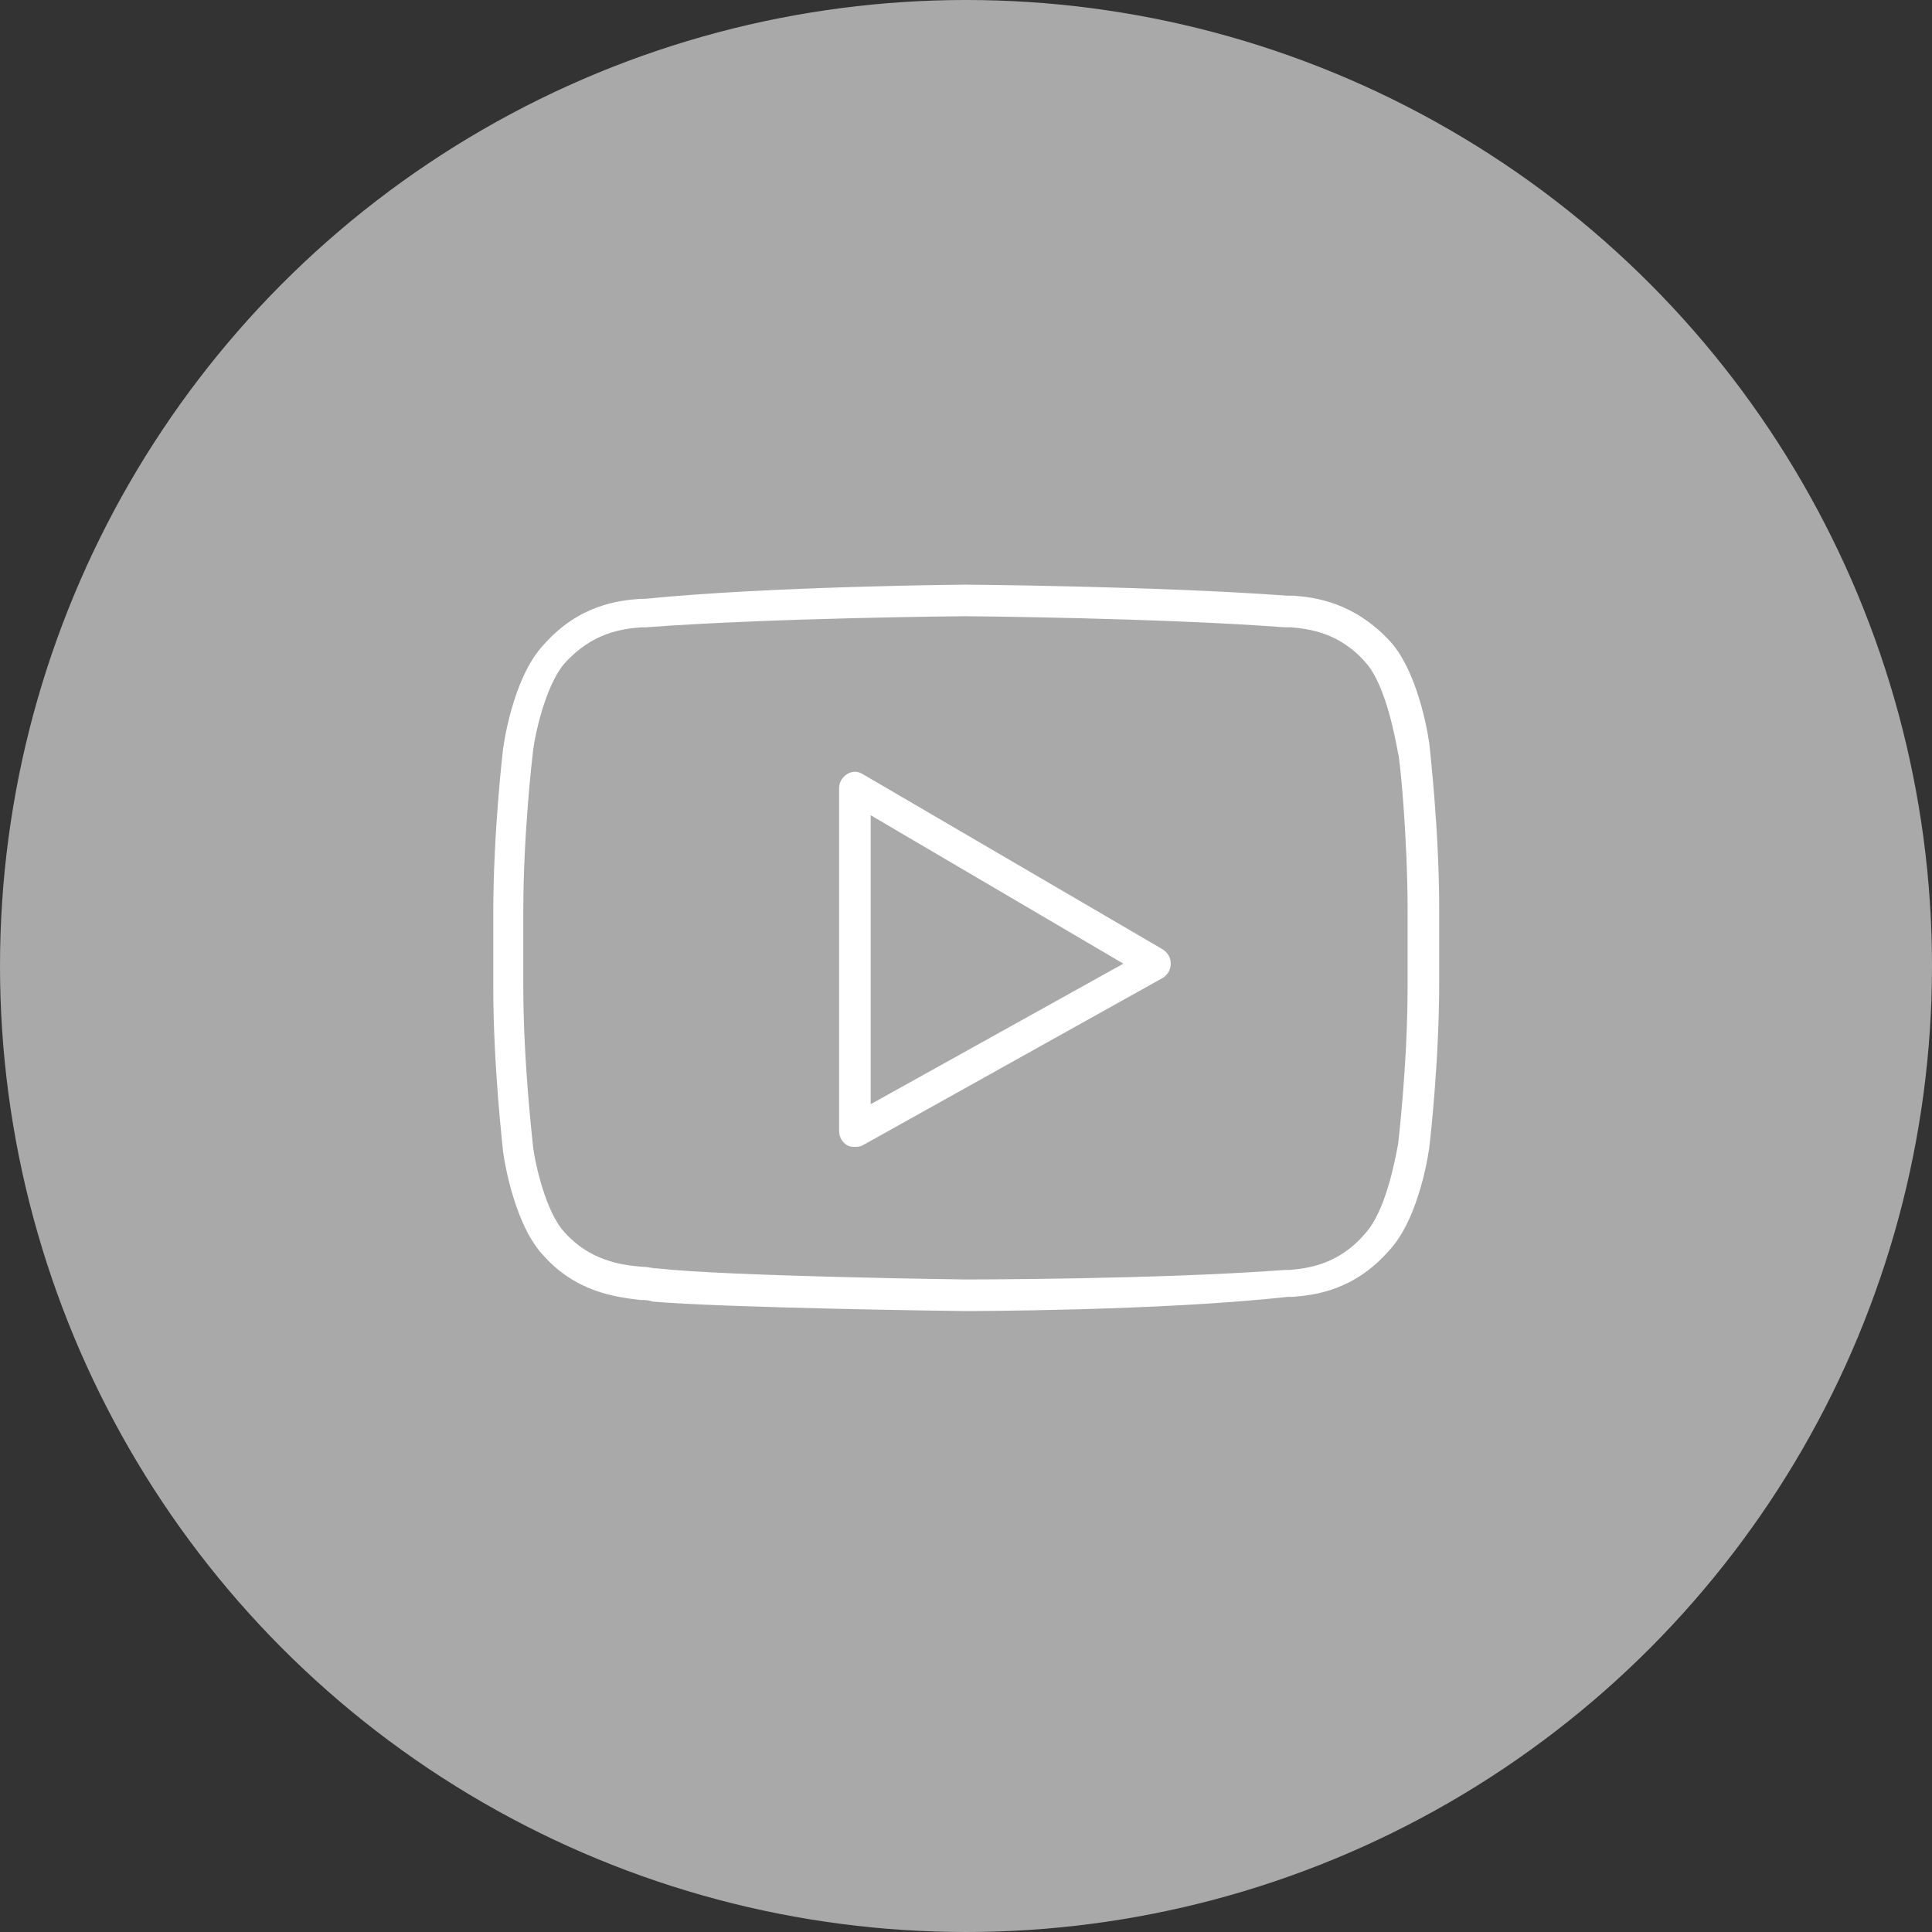
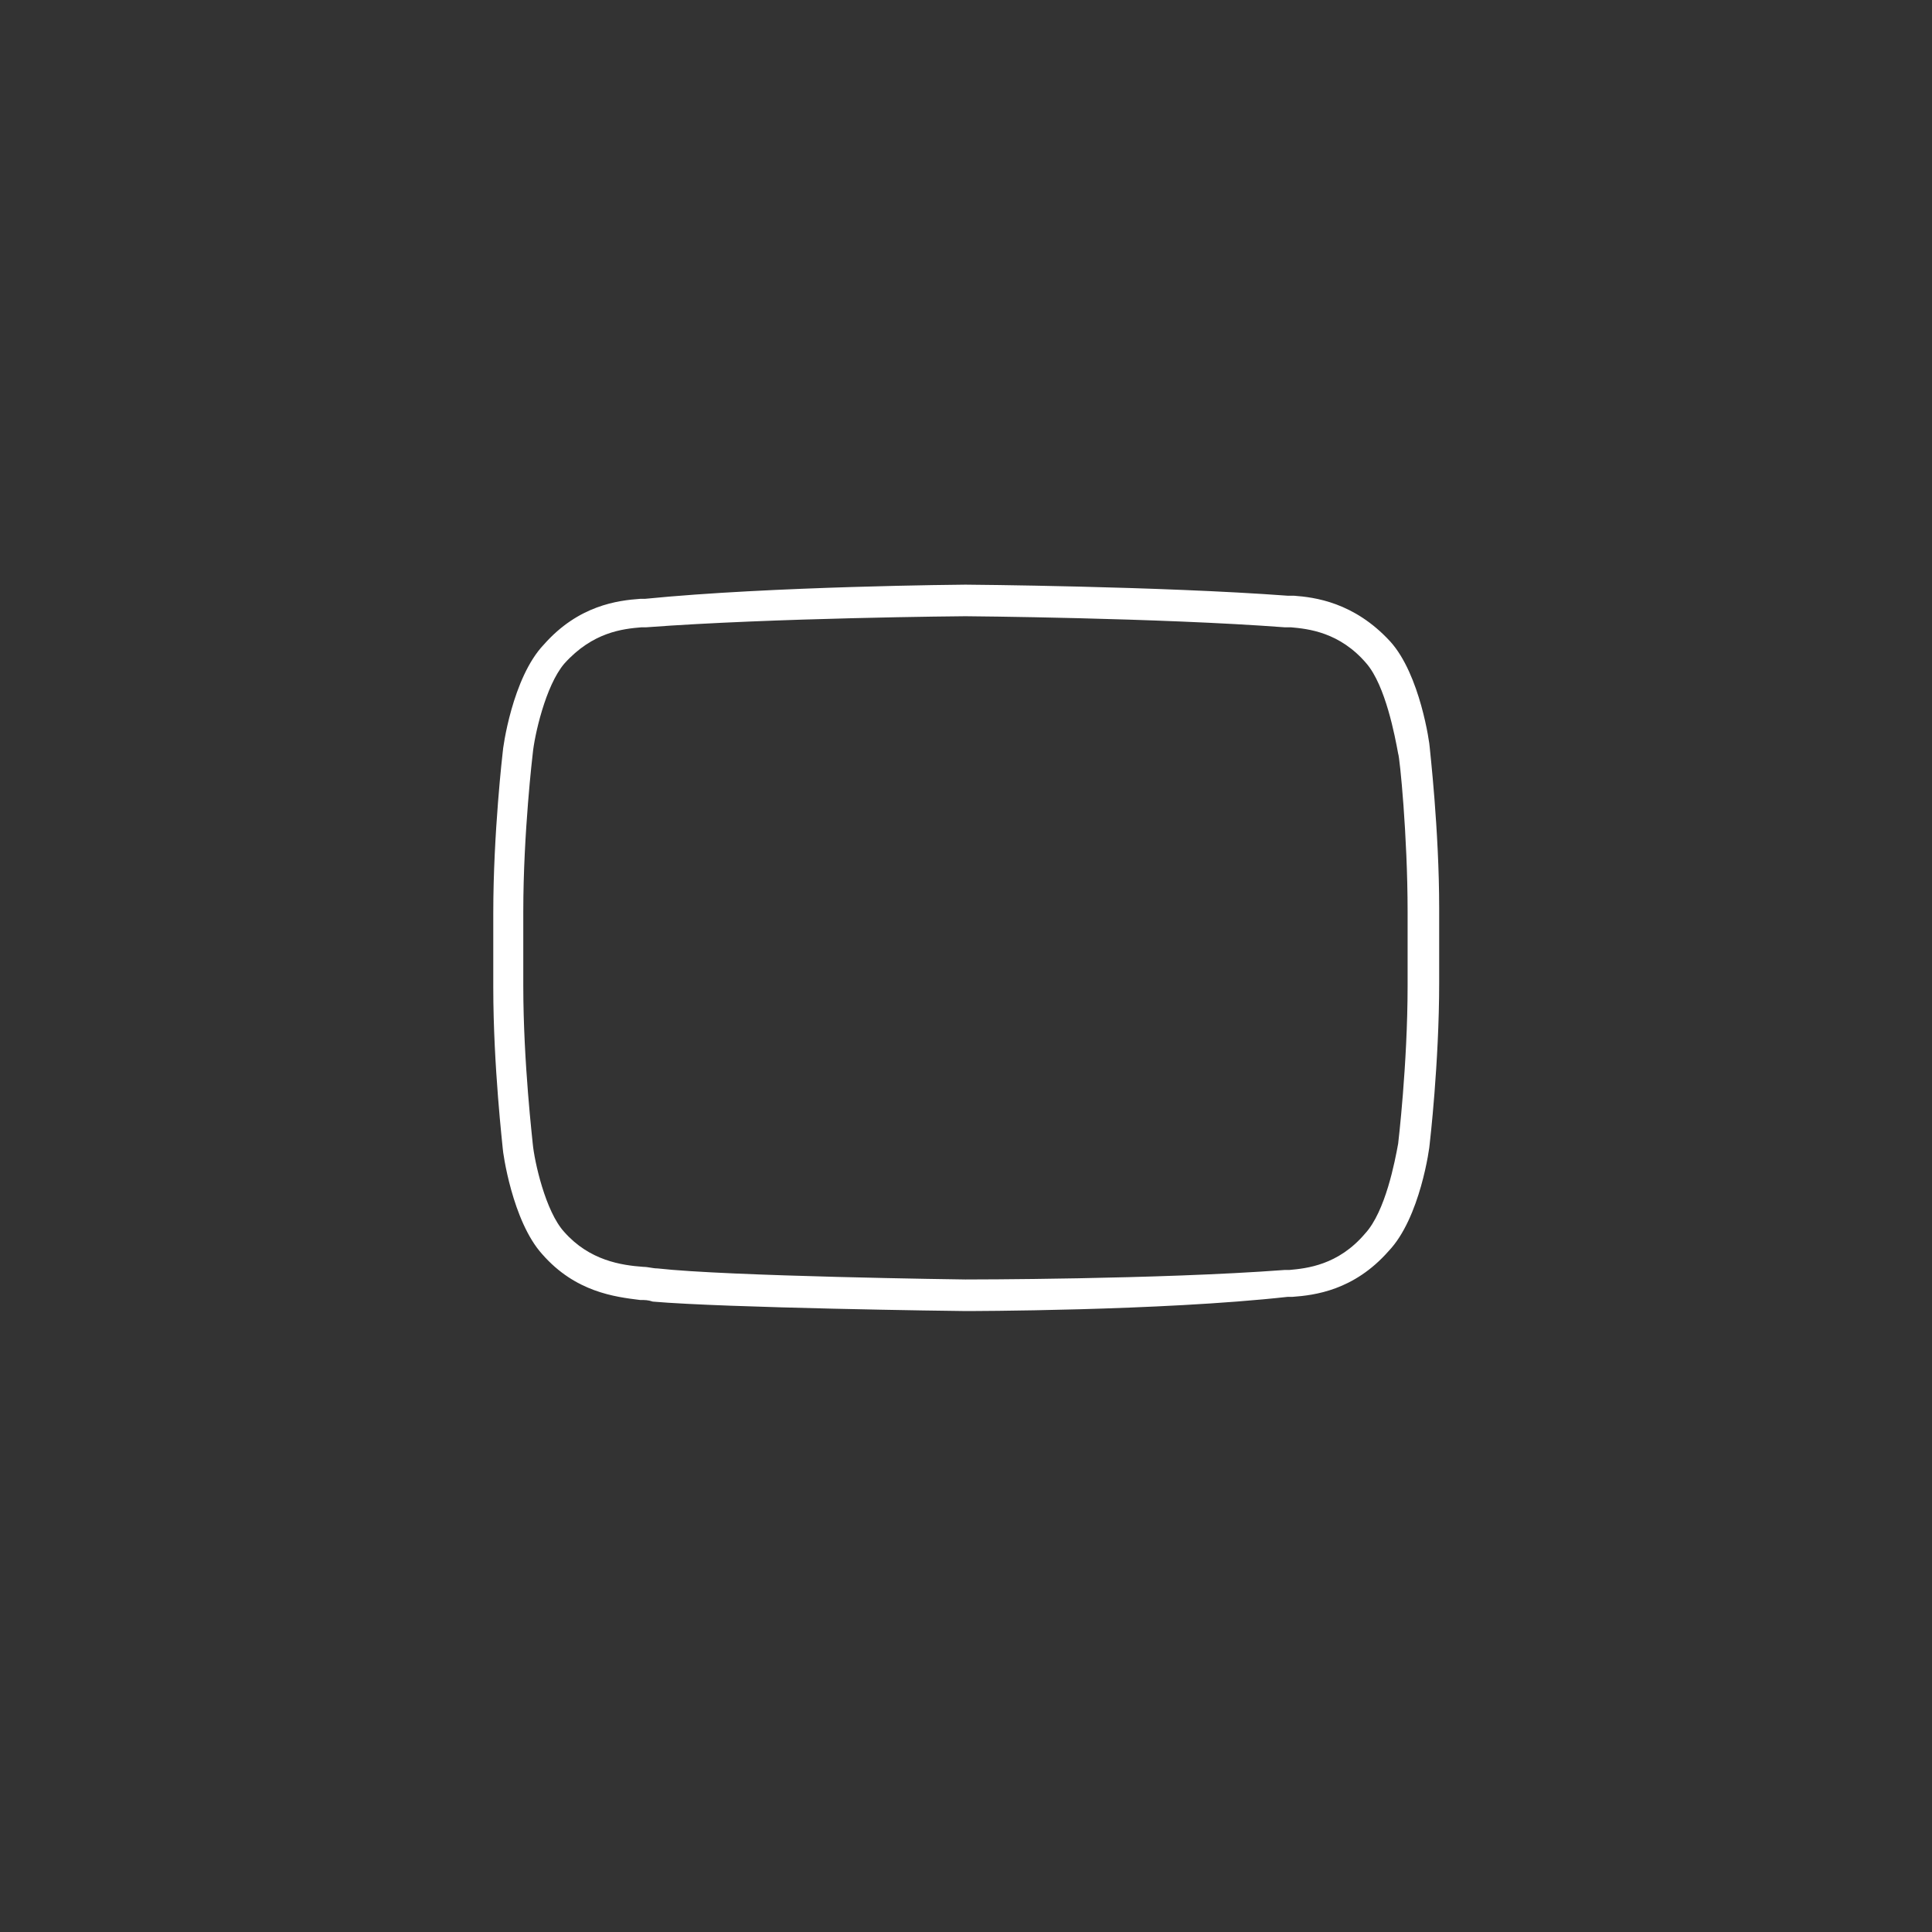
<svg xmlns="http://www.w3.org/2000/svg" width="47" height="47" viewBox="0 0 47 47" fill="none">
  <rect x="0" y="0" width="47" height="47" fill="#333333" stroke="none" />
-   <circle cx="23.5" cy="23.5" r="23.5" fill="#A9A9A9" />
  <path d="M34.781 18.18C34.781 18.103 34.55 16.412 33.821 15.606C32.937 14.645 31.977 14.53 31.477 14.492H31.324C28.212 14.261 23.563 14.223 23.487 14.223C23.448 14.223 18.761 14.261 15.688 14.568H15.573C15.035 14.607 14.075 14.722 13.229 15.682C12.461 16.489 12.23 18.218 12.23 18.295C12.23 18.295 12 20.254 12 22.213V24.019C12 25.94 12.23 27.899 12.23 27.937C12.23 28.014 12.461 29.704 13.191 30.511C13.998 31.433 14.958 31.549 15.573 31.625C15.688 31.625 15.765 31.625 15.88 31.664C17.647 31.817 23.256 31.894 23.486 31.894C23.525 31.894 28.212 31.894 31.323 31.549H31.439C31.977 31.51 32.937 31.395 33.782 30.434C34.55 29.628 34.781 27.899 34.781 27.822C34.781 27.822 35.011 25.863 35.011 23.904V22.098C35.011 20.177 34.781 18.218 34.781 18.18ZM34.243 23.98C34.243 25.901 34.013 27.822 34.013 27.822C33.936 28.245 33.705 29.474 33.206 30.012C32.553 30.78 31.785 30.857 31.362 30.895H31.247C28.173 31.126 23.525 31.126 23.486 31.126C23.448 31.126 17.686 31.049 15.995 30.857C15.88 30.857 15.765 30.819 15.65 30.819C15.112 30.78 14.343 30.665 13.729 29.973C13.268 29.474 12.999 28.245 12.96 27.822C12.96 27.784 12.73 25.863 12.73 23.98V22.175C12.73 20.254 12.96 18.333 12.96 18.333C12.999 17.911 13.268 16.681 13.729 16.143C14.42 15.375 15.15 15.298 15.611 15.26H15.726C18.8 15.029 23.448 14.991 23.486 14.991C23.525 14.991 28.173 15.029 31.247 15.26H31.4C31.823 15.298 32.591 15.375 33.244 16.143C33.705 16.681 33.936 17.911 34.013 18.333C34.051 18.41 34.243 20.331 34.243 22.175V23.98H34.243Z" fill="white" />
-   <path d="M28.288 23.097L20.989 18.833C20.874 18.756 20.72 18.756 20.605 18.833C20.49 18.91 20.413 19.025 20.413 19.179V27.515C20.413 27.669 20.49 27.784 20.605 27.861C20.682 27.899 20.72 27.899 20.797 27.899C20.874 27.899 20.913 27.899 20.989 27.861L28.288 23.789C28.404 23.712 28.481 23.597 28.481 23.443C28.481 23.289 28.404 23.174 28.288 23.097ZM21.181 26.862V19.832L27.328 23.443L21.181 26.862Z" fill="white" />
</svg>